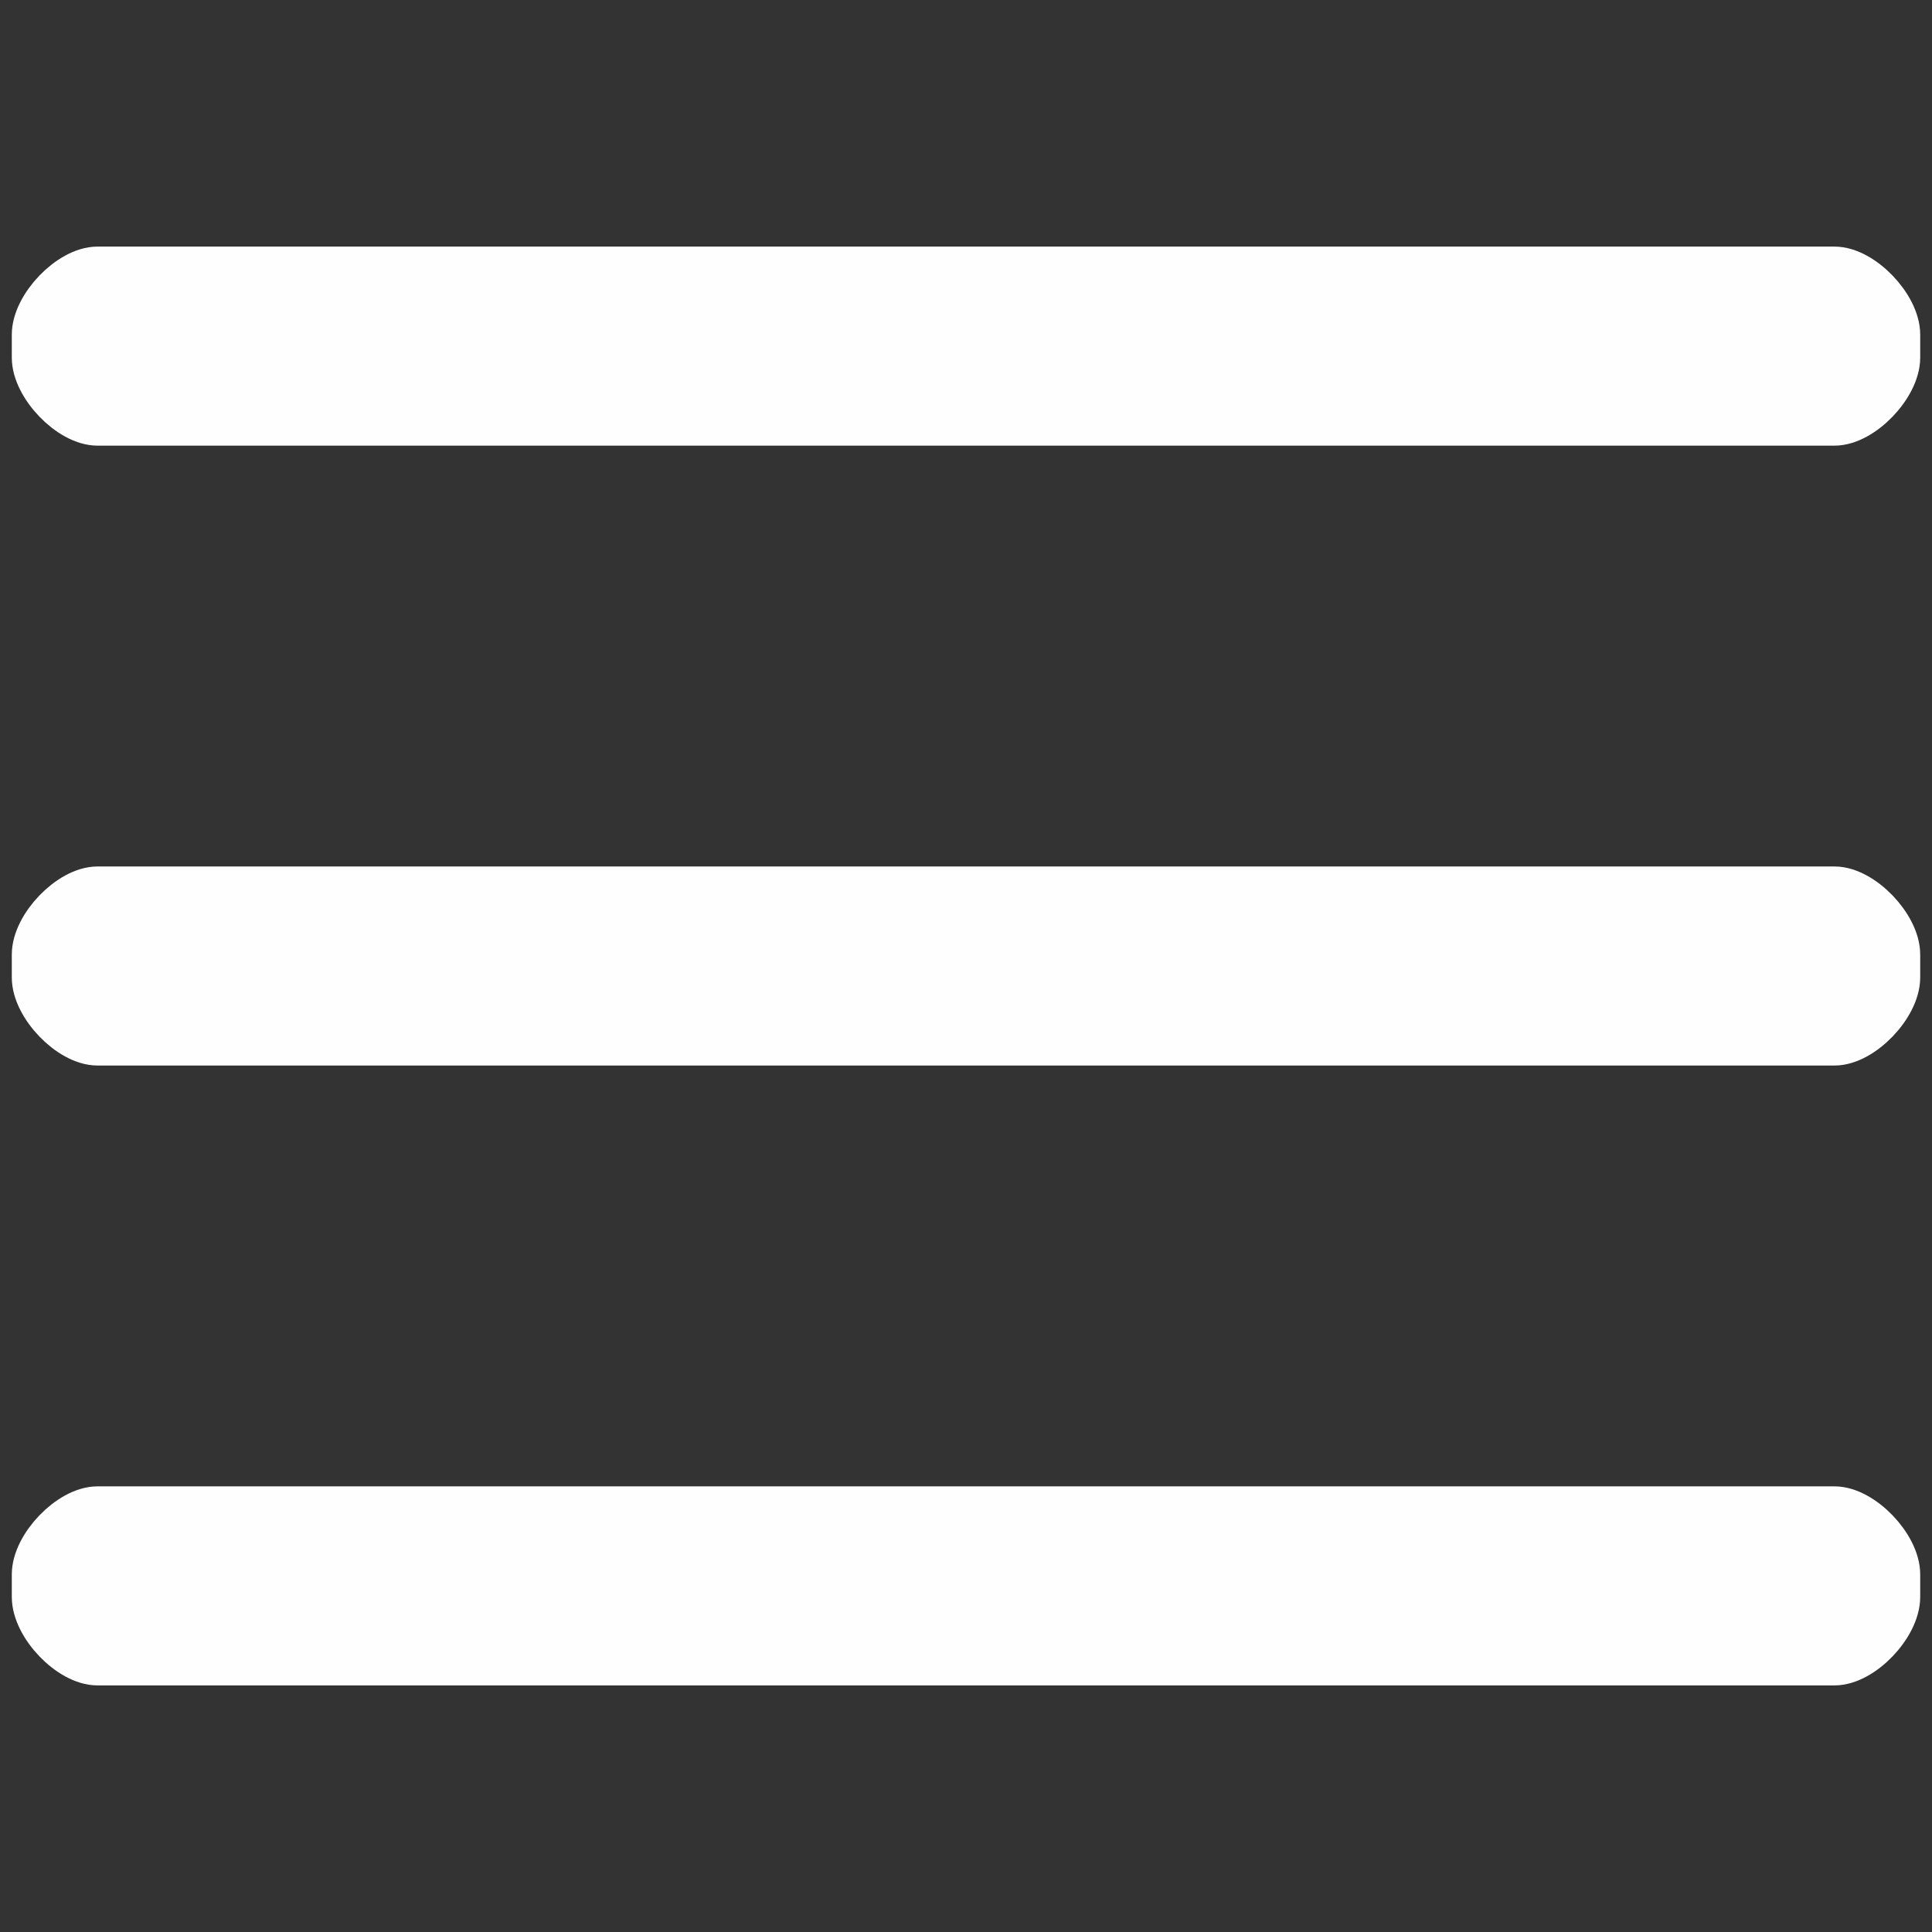
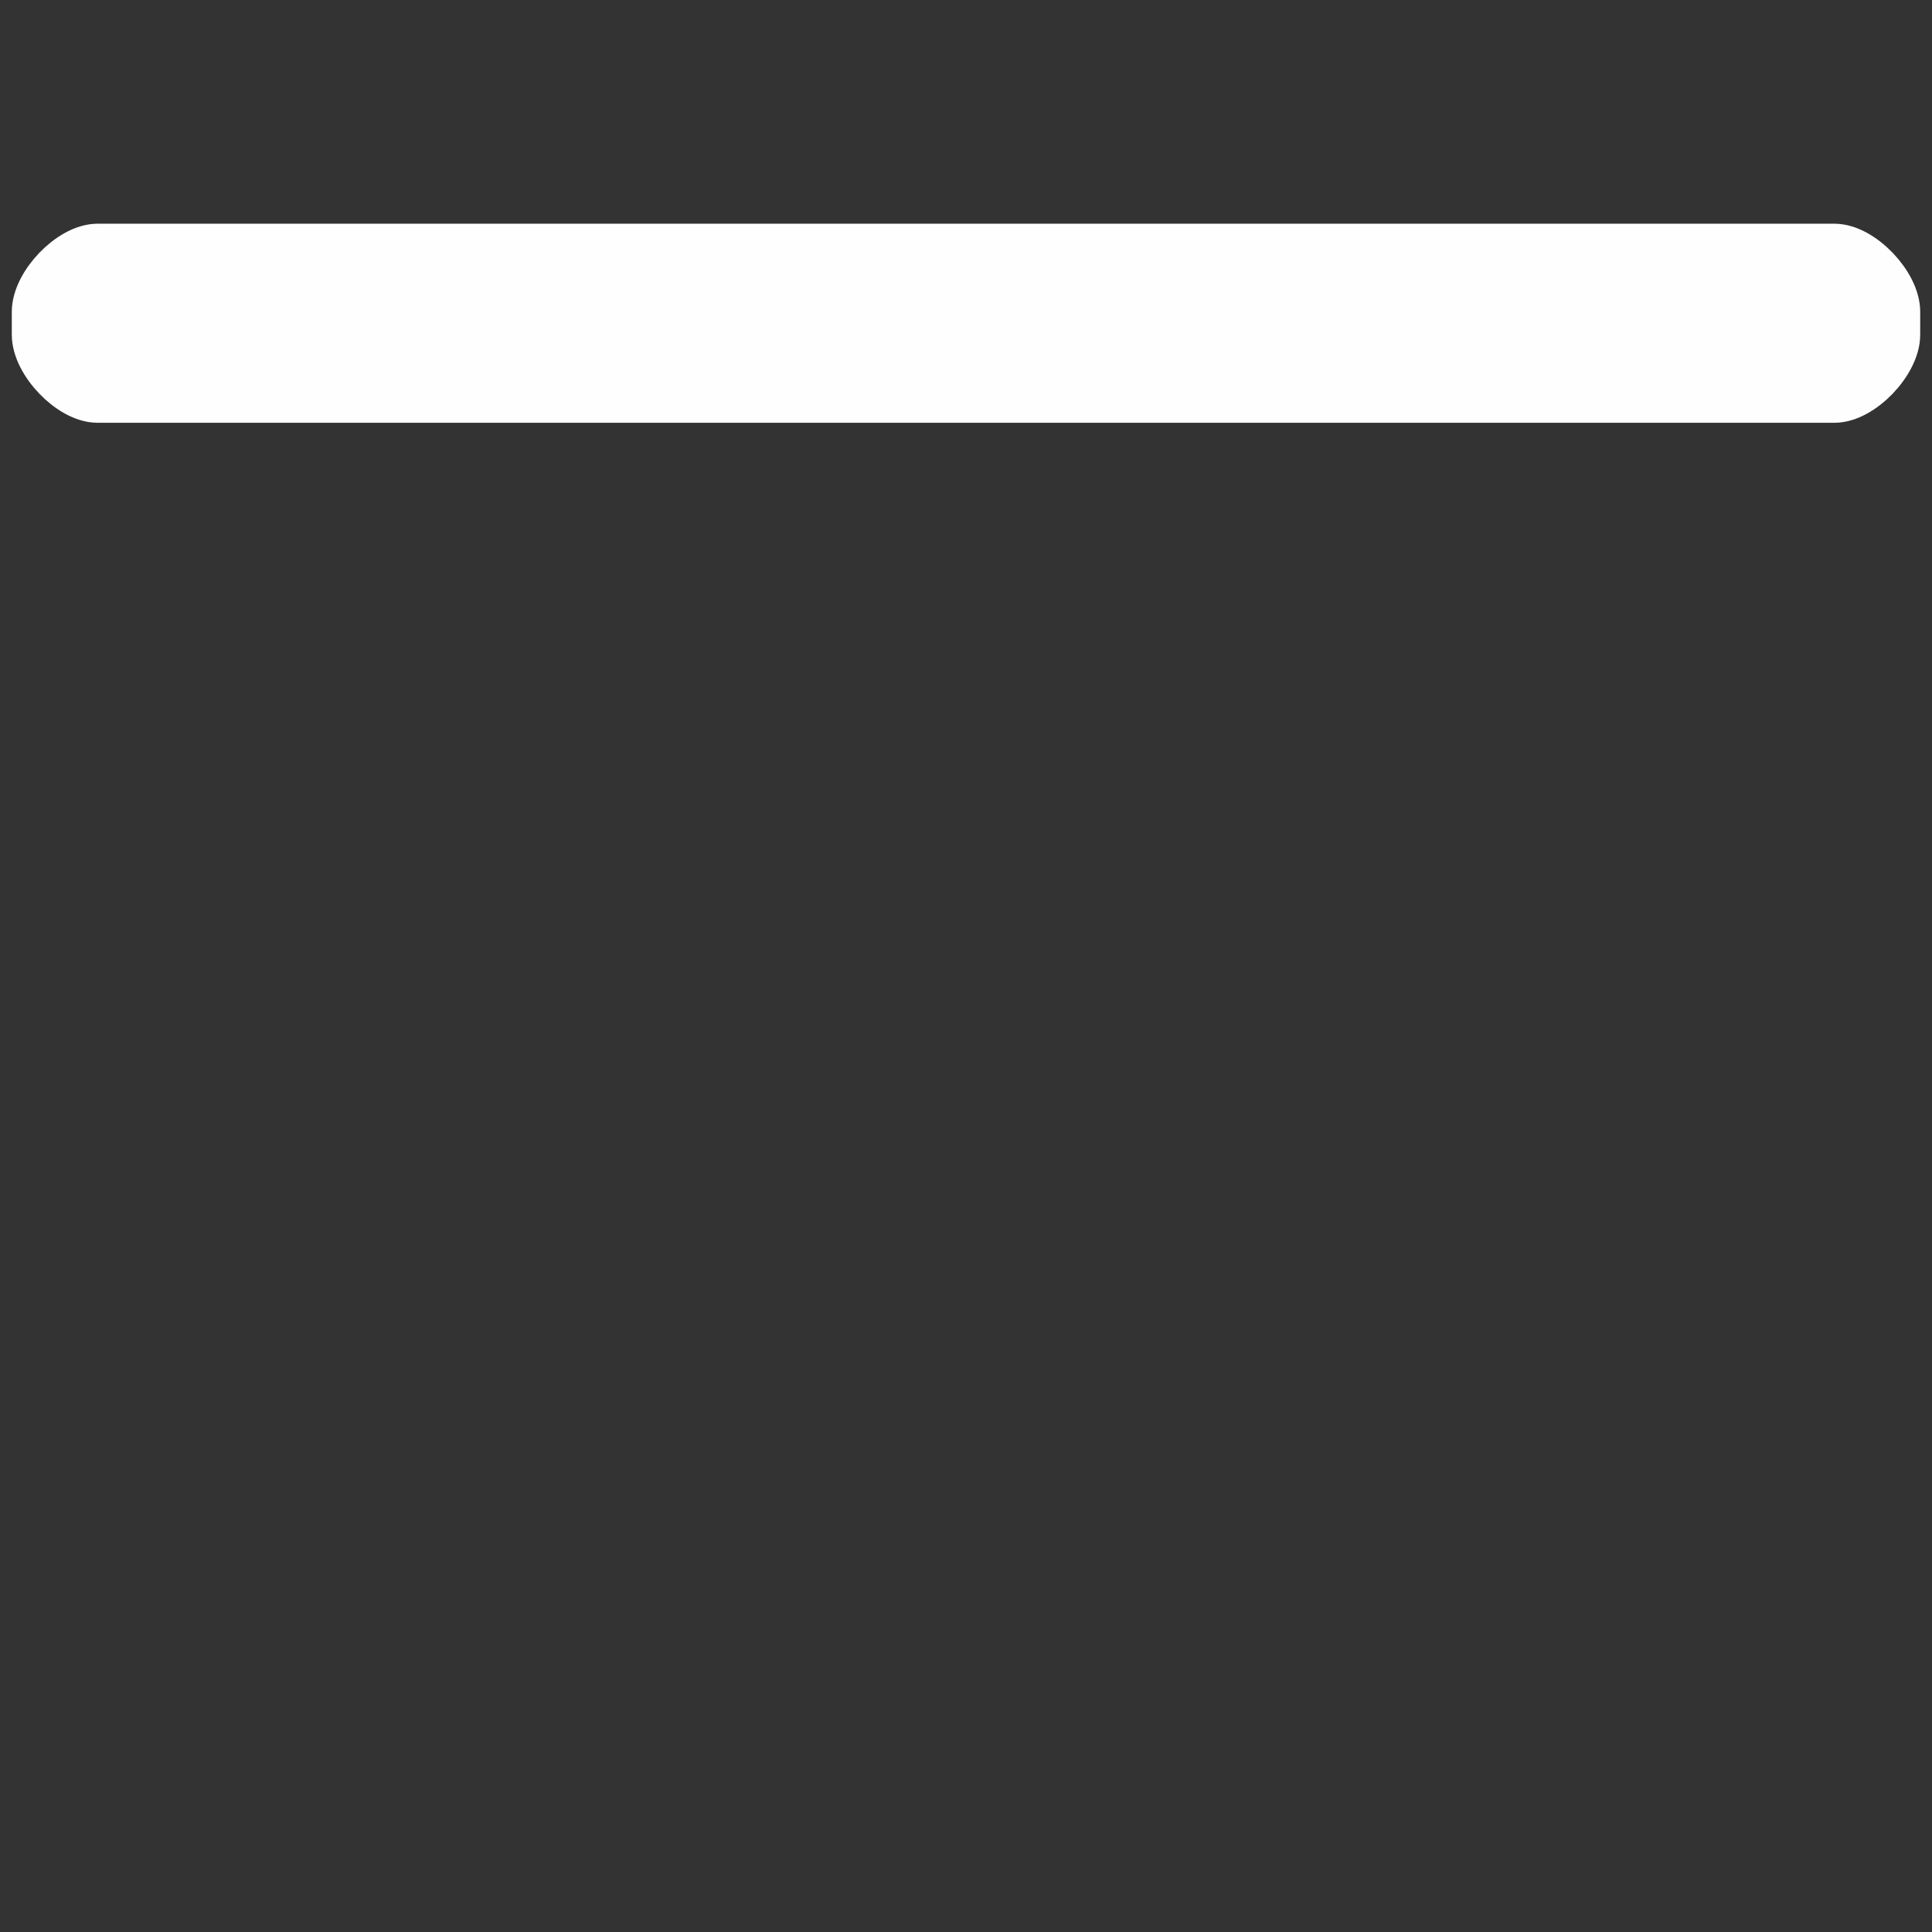
<svg xmlns="http://www.w3.org/2000/svg" xml:space="preserve" width="1.667in" height="1.667in" version="1.1" style="shape-rendering:geometricPrecision; text-rendering:geometricPrecision; image-rendering:optimizeQuality; fill-rule:evenodd; clip-rule:evenodd" viewBox="0 0 4139 4139">
  <rect x="0" y="0" width="4139" height="4139" fill="#333333" stroke="none" />
  <defs>
    <style type="text/css">
   
    .str0 {stroke:#FEFEFE;stroke-width:103.465}
    .fil0 {fill:none}
    .fil1 {fill:#FEFEFE}
   
  </style>
  </defs>
  <g id="Layer_x0020_1">
-     <rect class="fil0" width="4139" height="4139" />
-     <path class="fil1 str0" d="M77 717l0 49c0,59 75,137 132,137l3721 0c57,0 132,-78 132,-137l0 -49c0,-59 -75,-137 -132,-137l-3721 0c-57,0 -132,78 -132,137z" />
-     <path class="fil1 str0" d="M77 2045l0 49c0,59 75,137 132,137l3721 0c57,0 132,-78 132,-137l0 -49c0,-59 -75,-137 -132,-137l-3721 0c-57,0 -132,78 -132,137z" />
-     <path class="fil1 str0" d="M77 3373l0 48c0,60 75,138 132,138l3721 0c57,0 132,-78 132,-138l0 -48c0,-59 -75,-137 -132,-137l-3721 0c-57,0 -132,78 -132,137z" />
+     <path class="fil1 str0" d="M77 717c0,59 75,137 132,137l3721 0c57,0 132,-78 132,-137l0 -49c0,-59 -75,-137 -132,-137l-3721 0c-57,0 -132,78 -132,137z" />
  </g>
</svg>